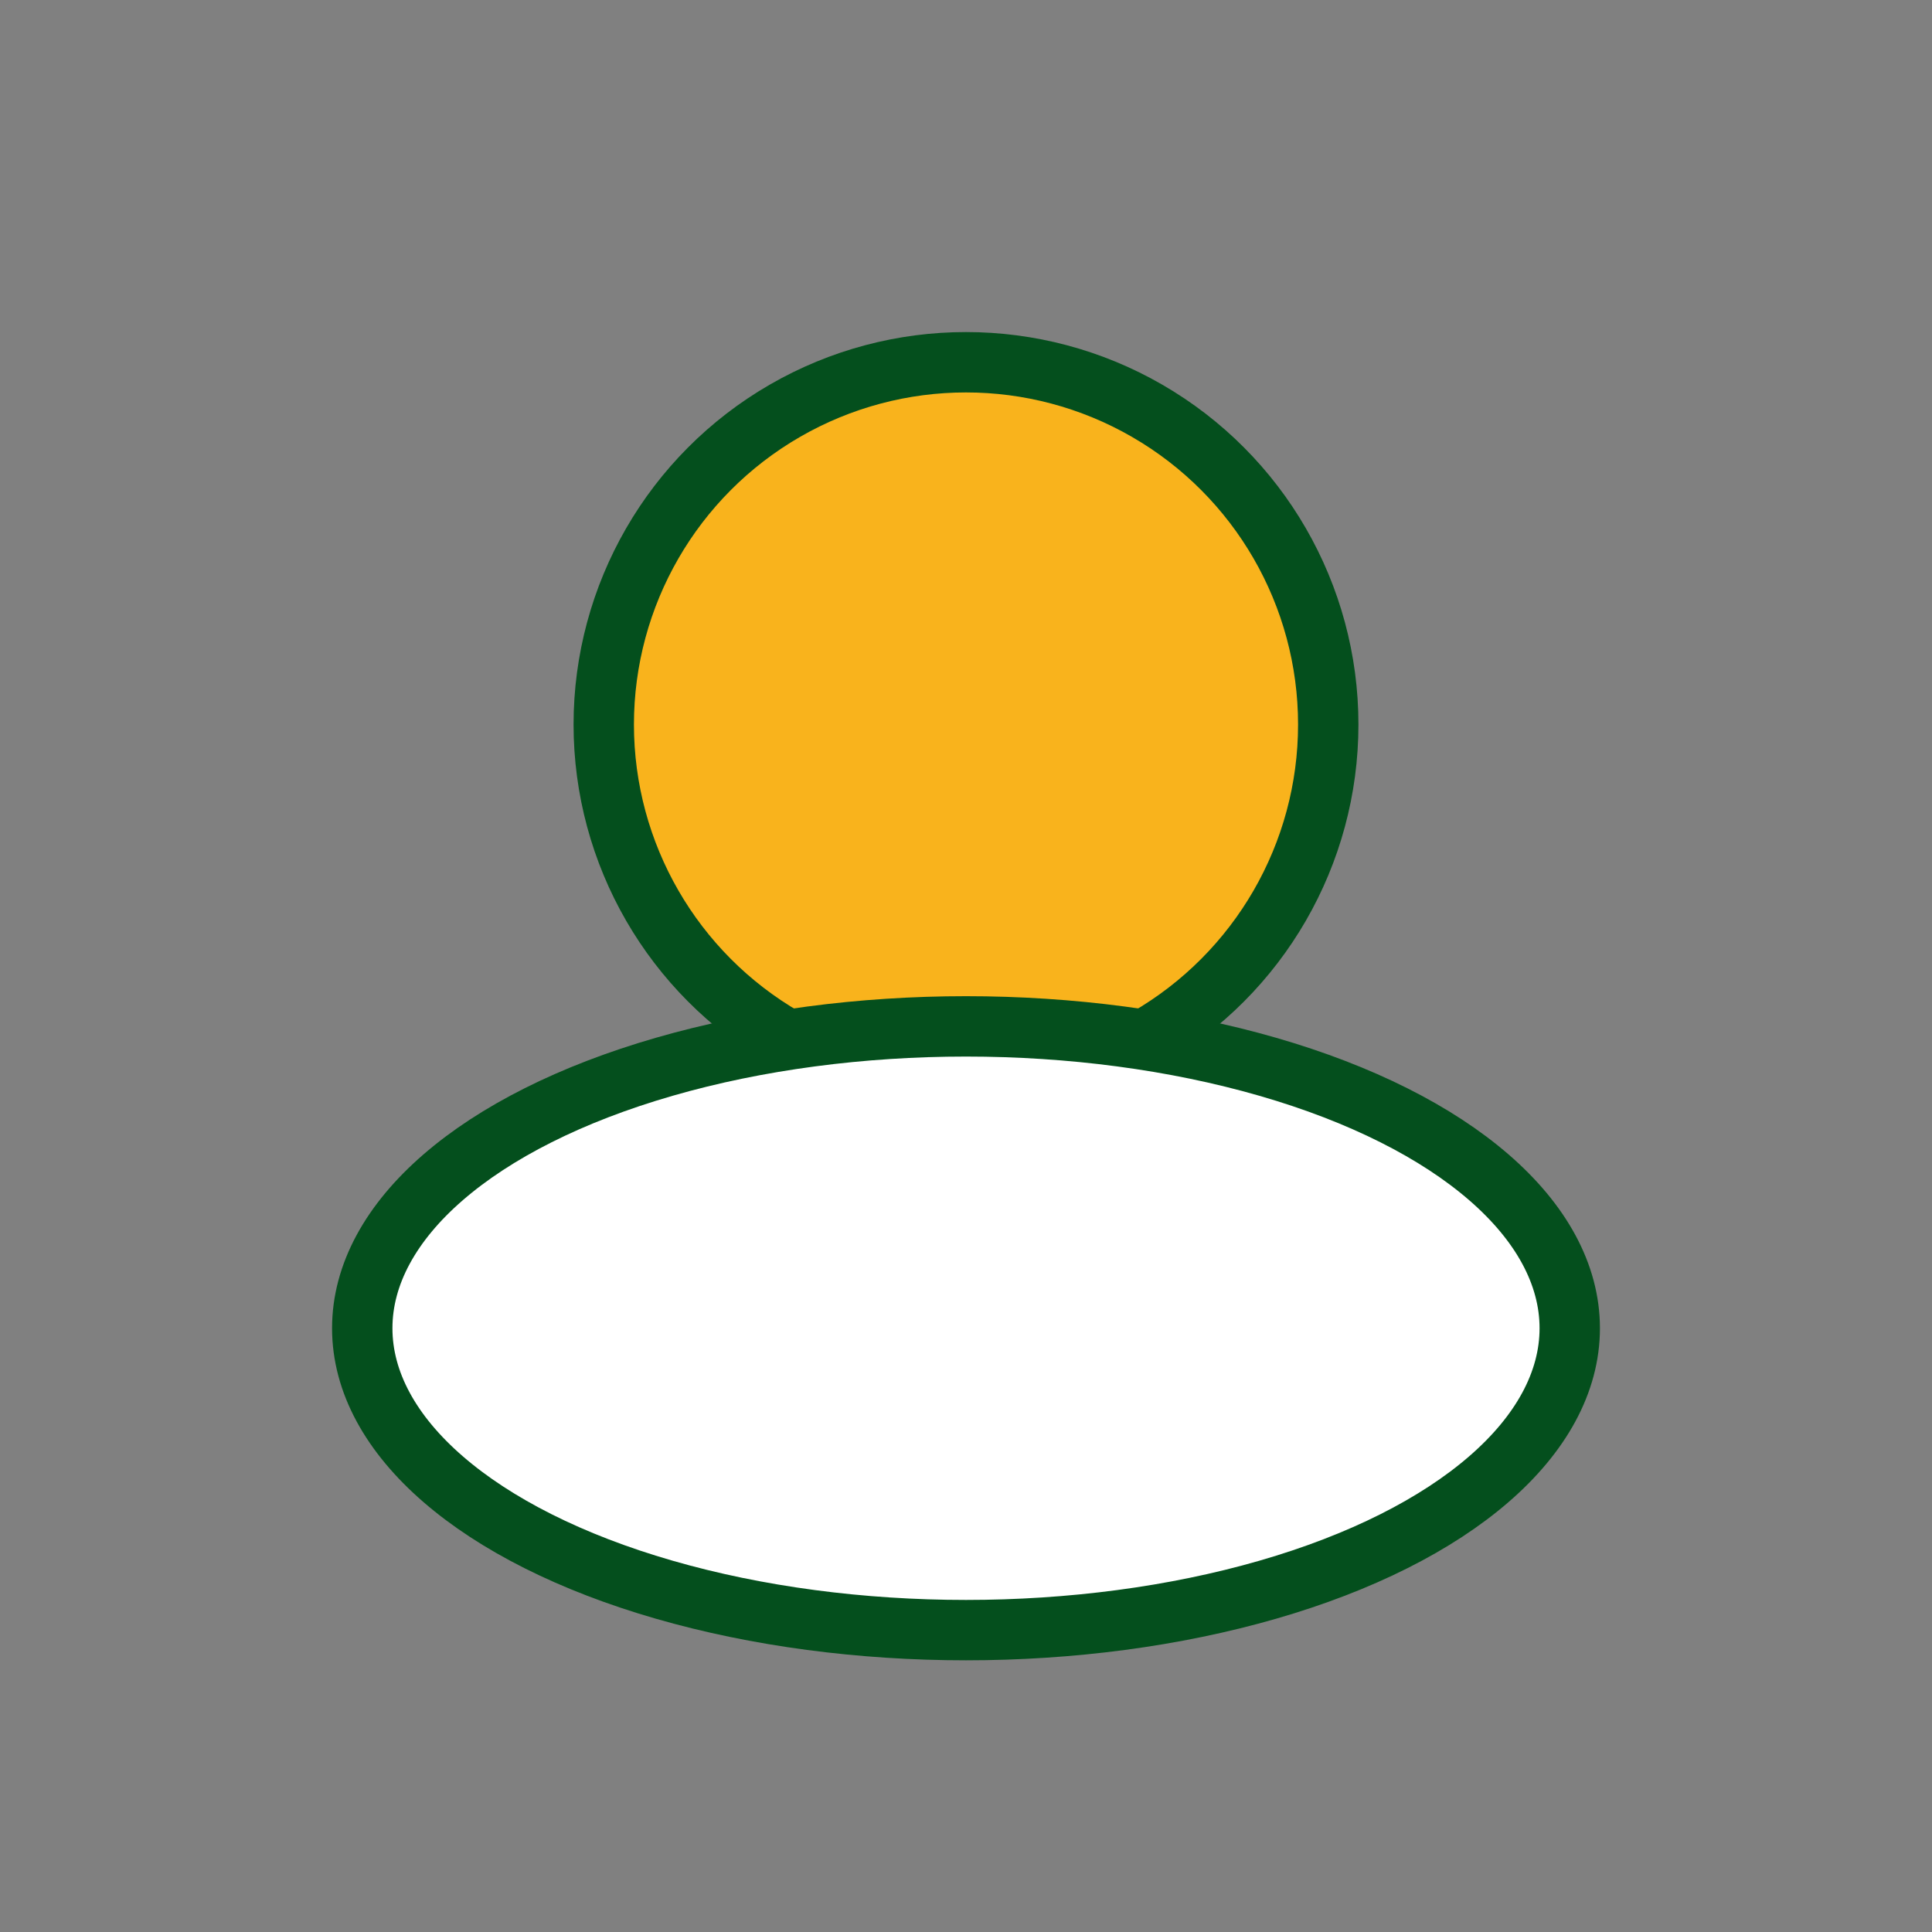
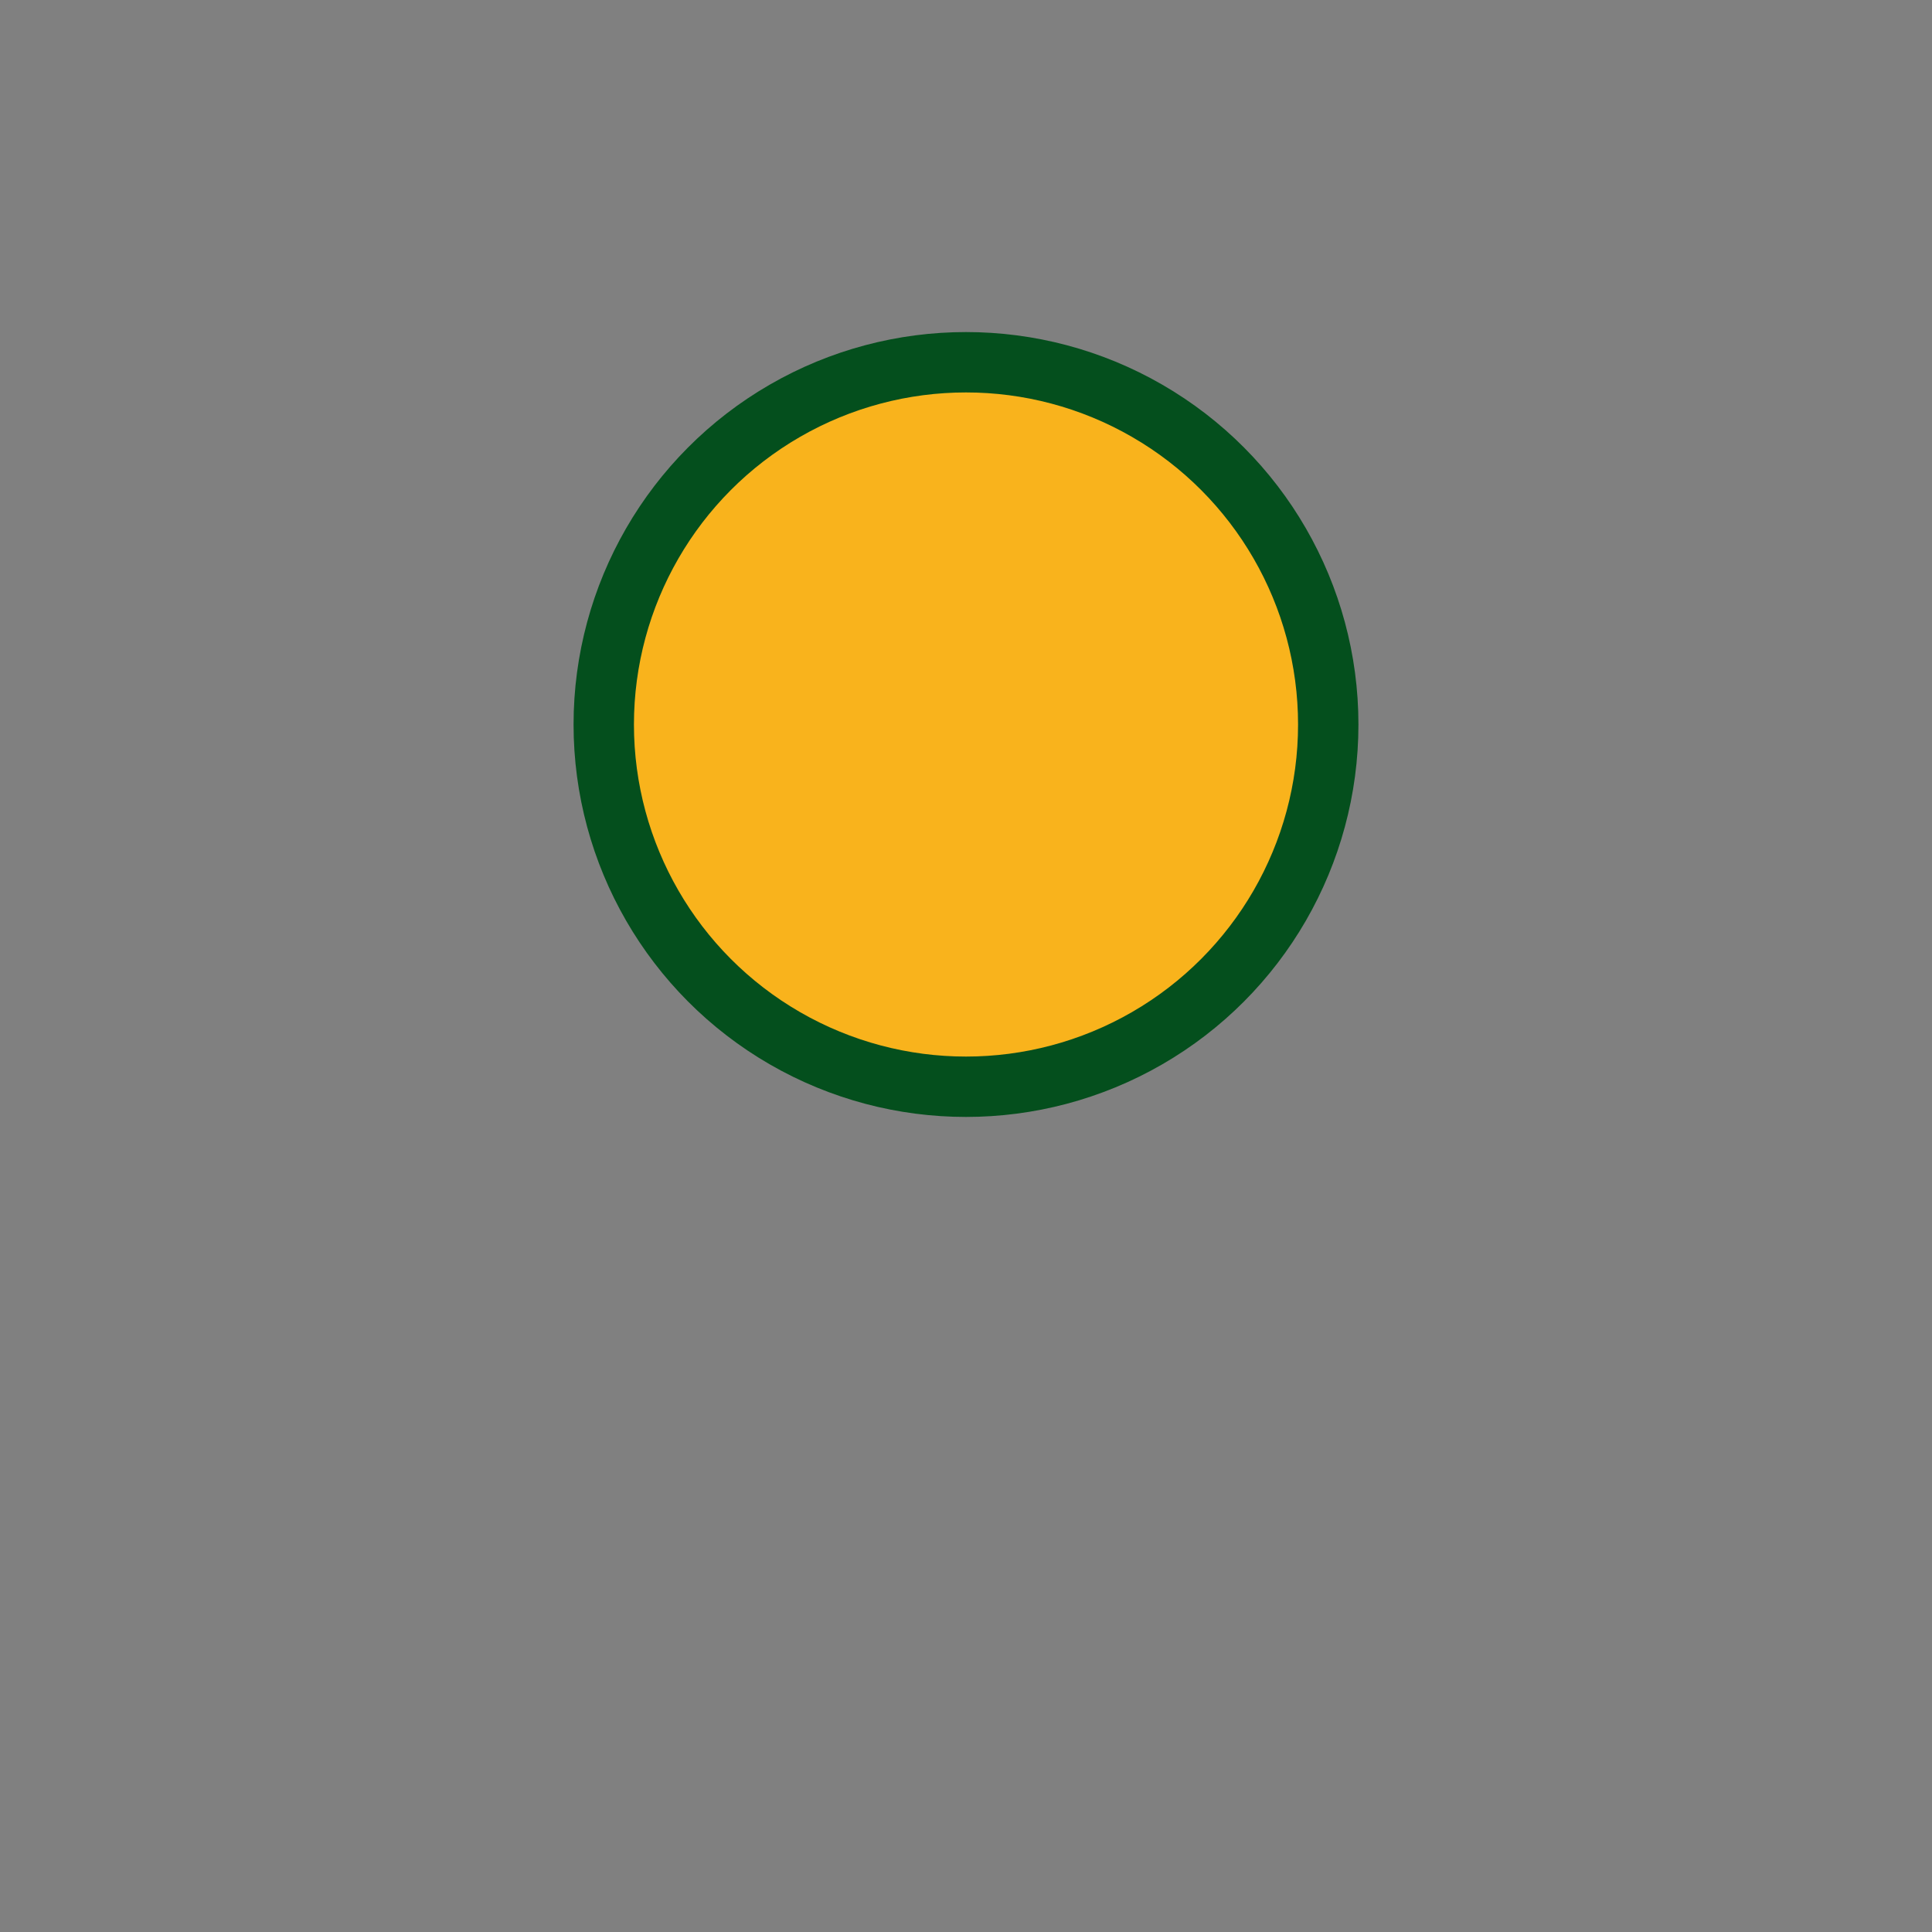
<svg xmlns="http://www.w3.org/2000/svg" width="32" height="32" viewBox="0 0 32 32">
  <rect x="0" y="0" width="32" height="32" fill="#808080" stroke="none" />
  <circle cx="16" cy="12" r="6" fill="#F9B31C" stroke="#044F1D" />
-   <ellipse cx="16" cy="22" rx="10" ry="5" fill="#FFFFFF" stroke="#044F1D" />
</svg>